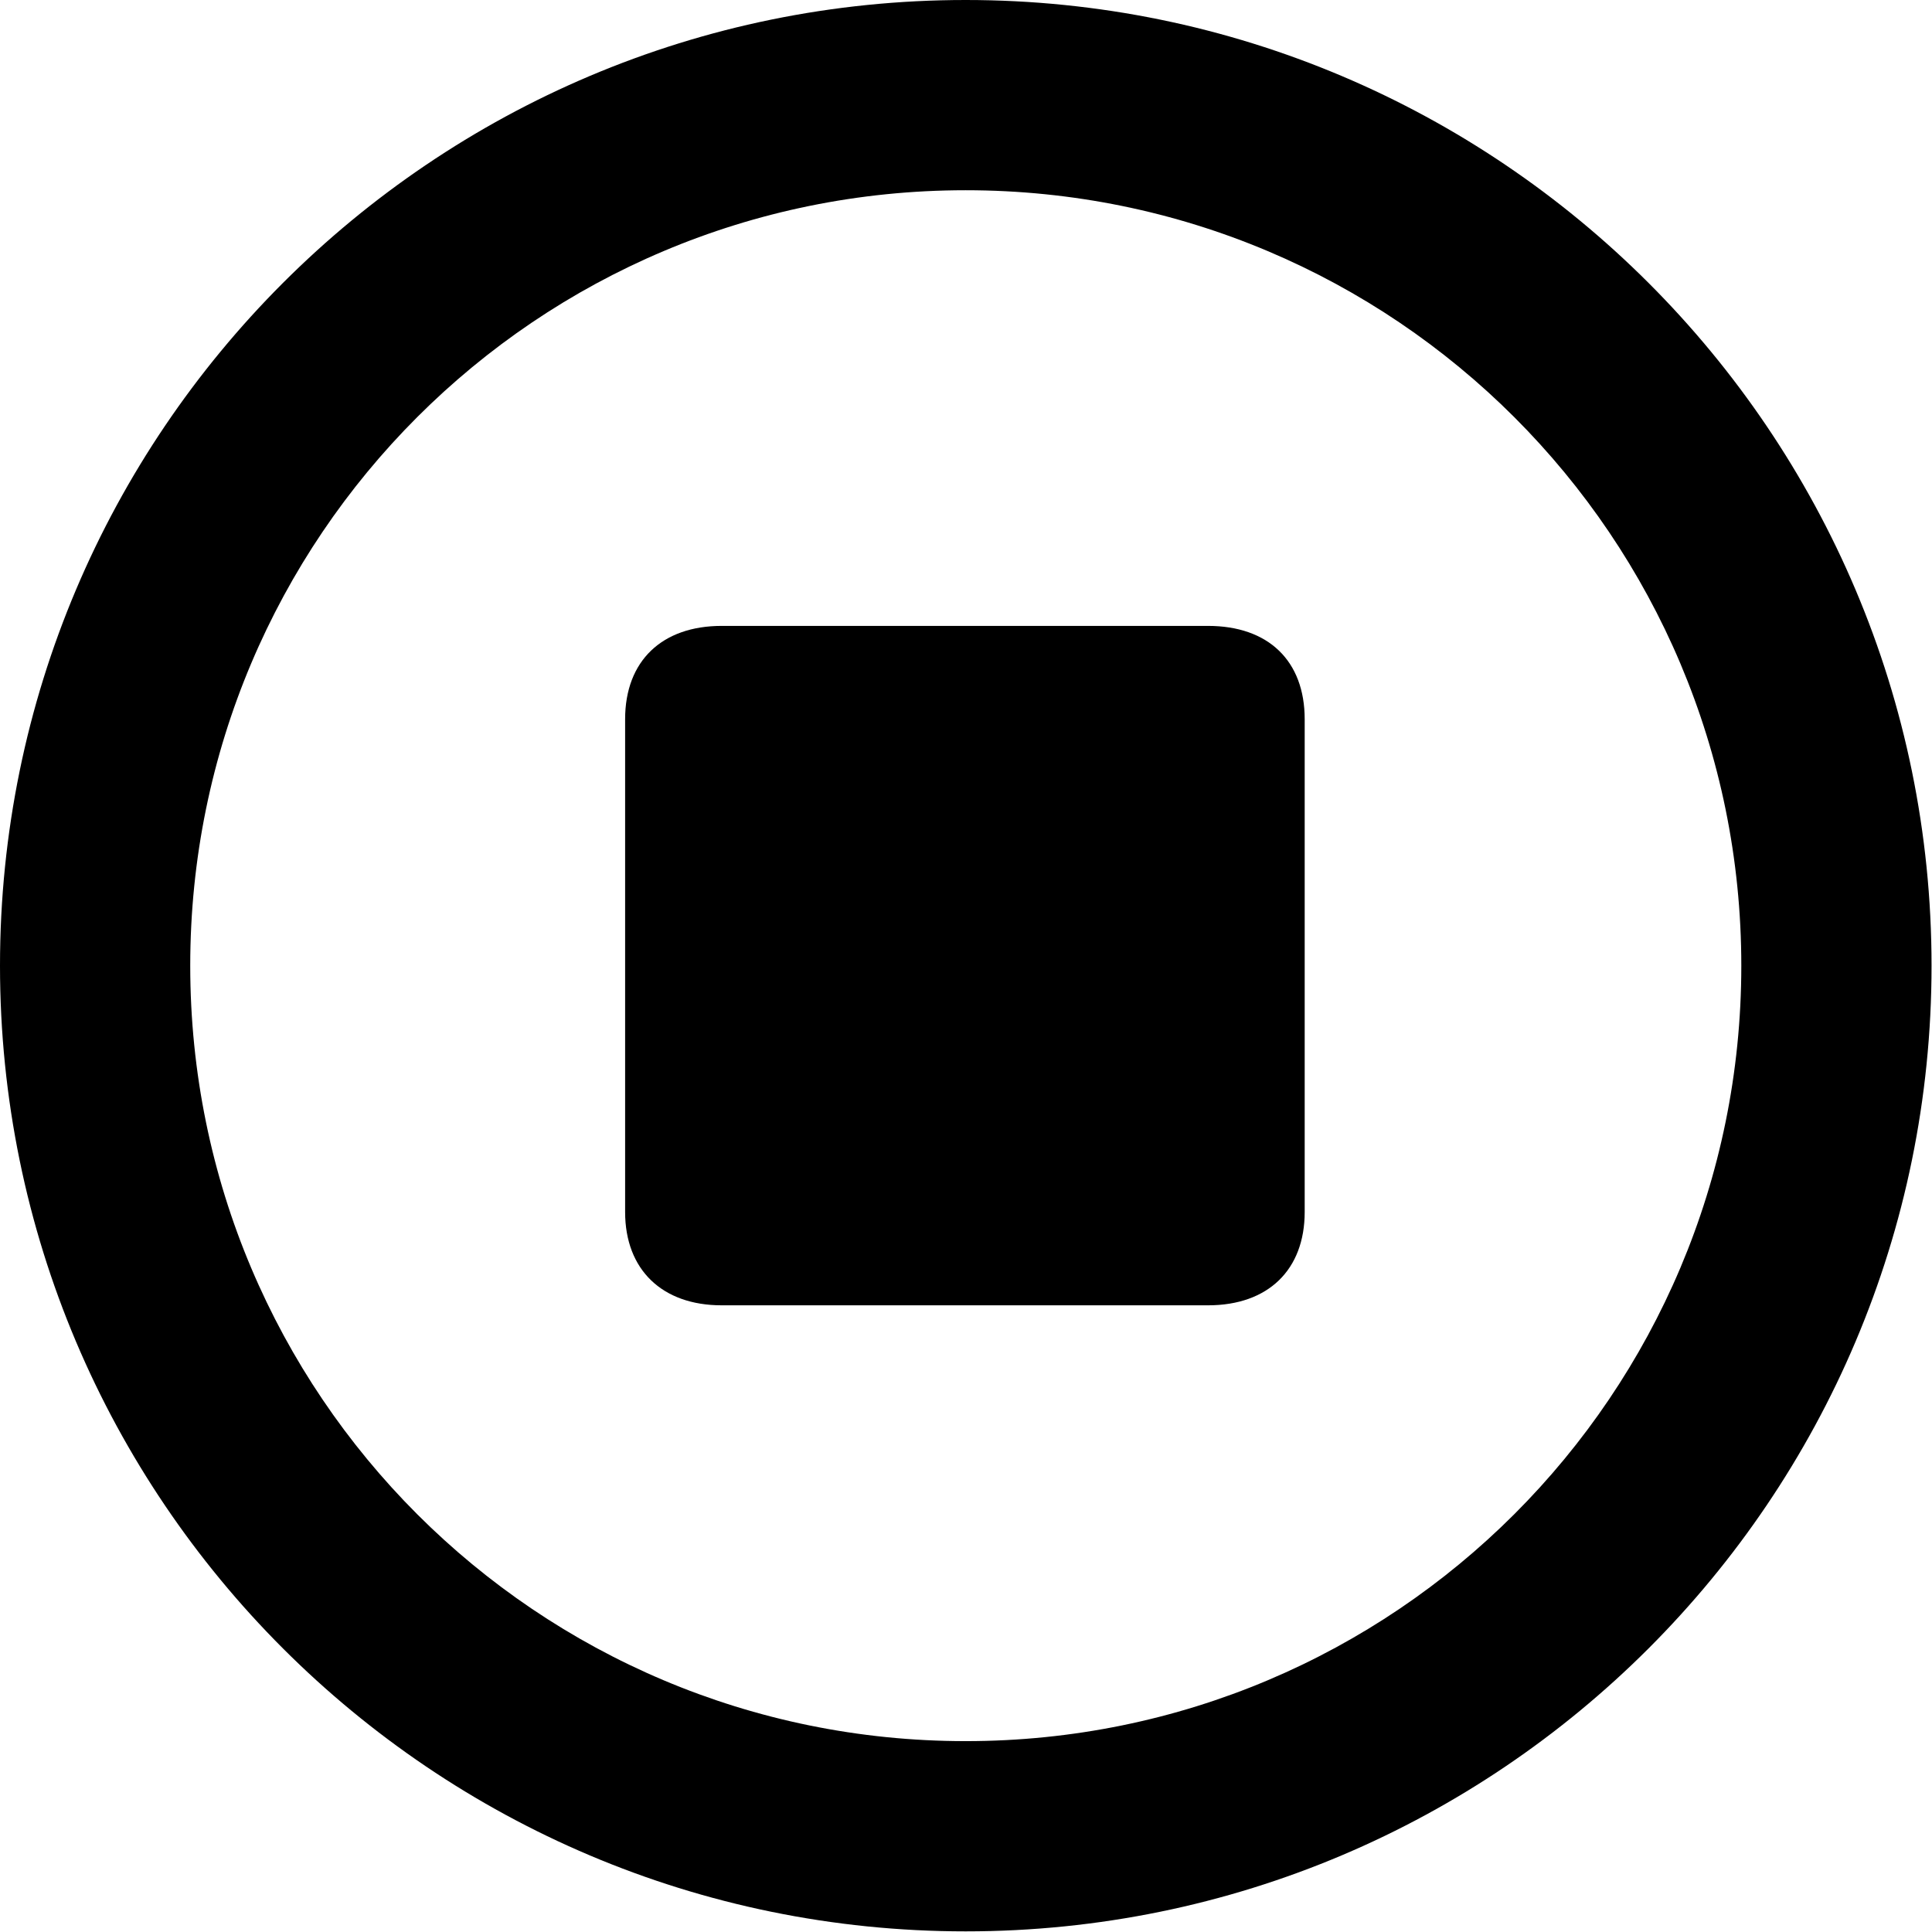
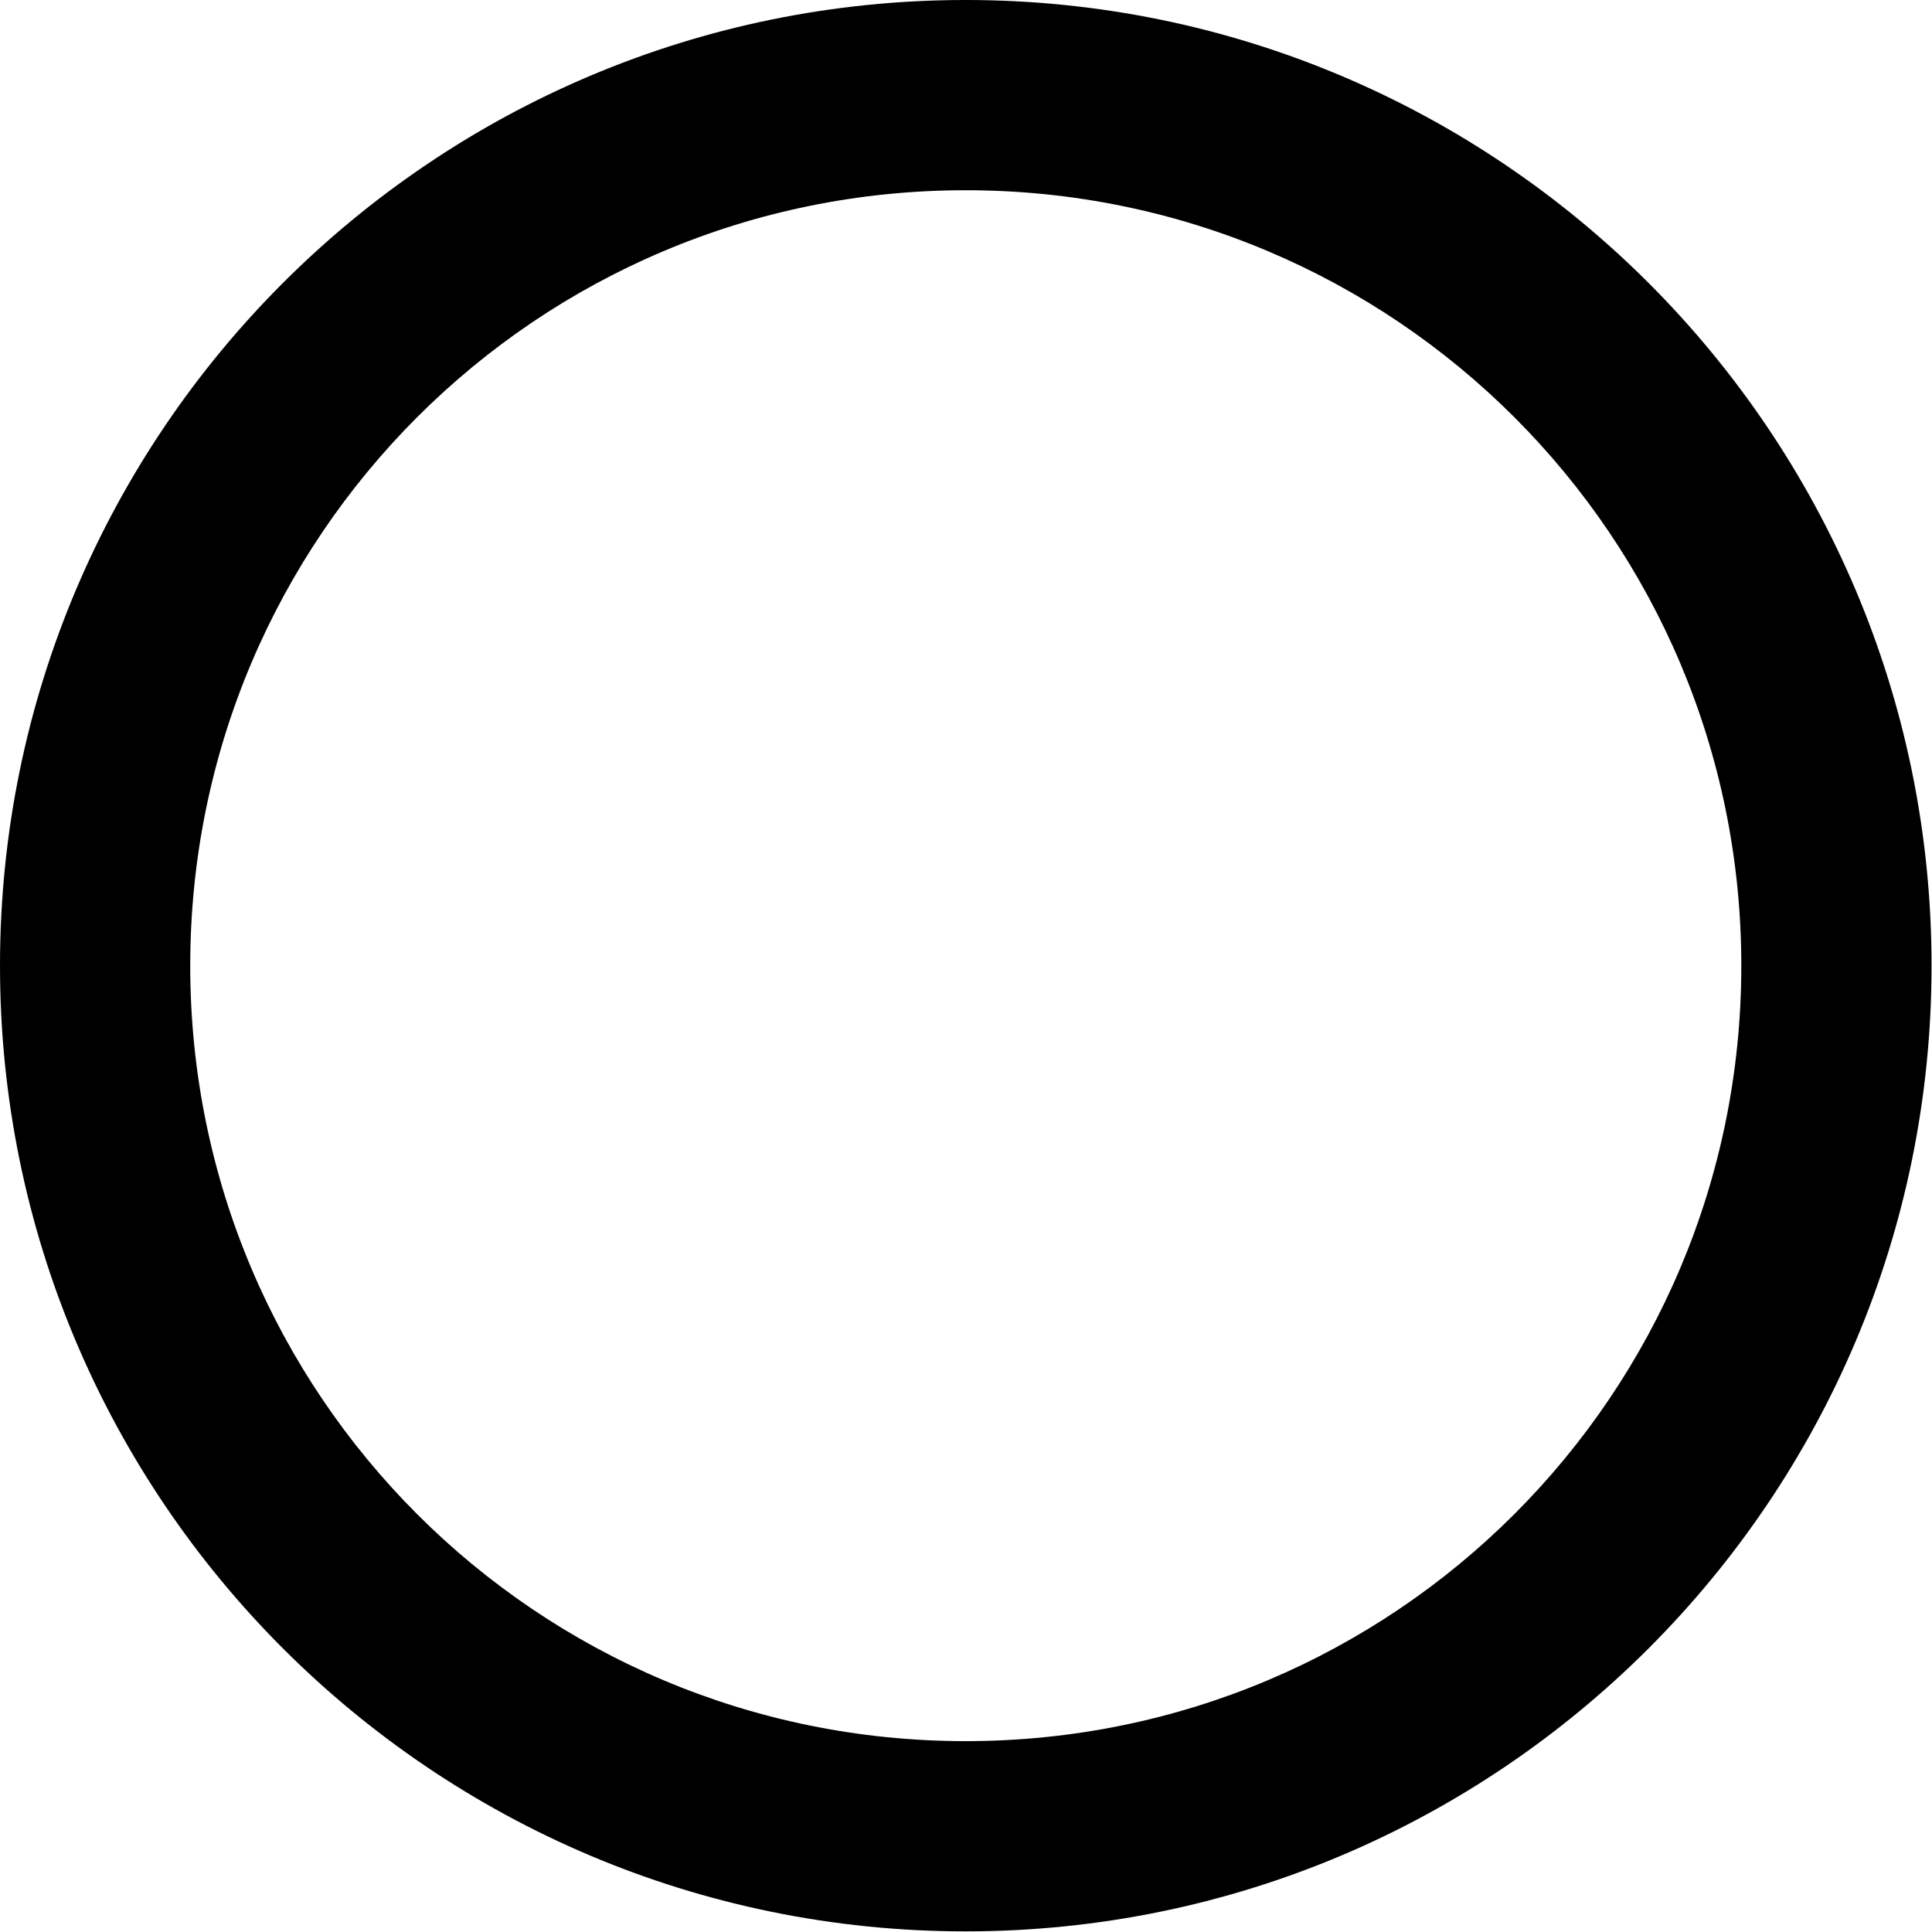
<svg xmlns="http://www.w3.org/2000/svg" xml:space="preserve" style="fill-rule:evenodd;clip-rule:evenodd;stroke-linejoin:round;stroke-miterlimit:2" viewBox="0 0 64 64">
  <path d="M32.28 64.56c17.824 0 32.286-14.461 32.286-32.28S50.104 0 32.28 0C14.461 0 0 14.461 0 32.28s14.461 32.28 32.28 32.28m0-6.359c-14.333 0-25.921-11.588-25.921-25.921S17.947 6.359 32.28 6.359 58.207 17.947 58.207 32.28 46.613 58.201 32.28 58.201" style="fill-rule:nonzero" transform="scale(.991)" />
-   <path d="M24.123 43.633h16.258c2.013 0 3.231-1.19 3.231-3.119V24.041c0-1.955-1.218-3.119-3.231-3.119H24.123c-1.989 0-3.227 1.164-3.227 3.119v16.473c0 1.929 1.238 3.119 3.227 3.119" style="fill-rule:nonzero" transform="scale(.991)" />
</svg>